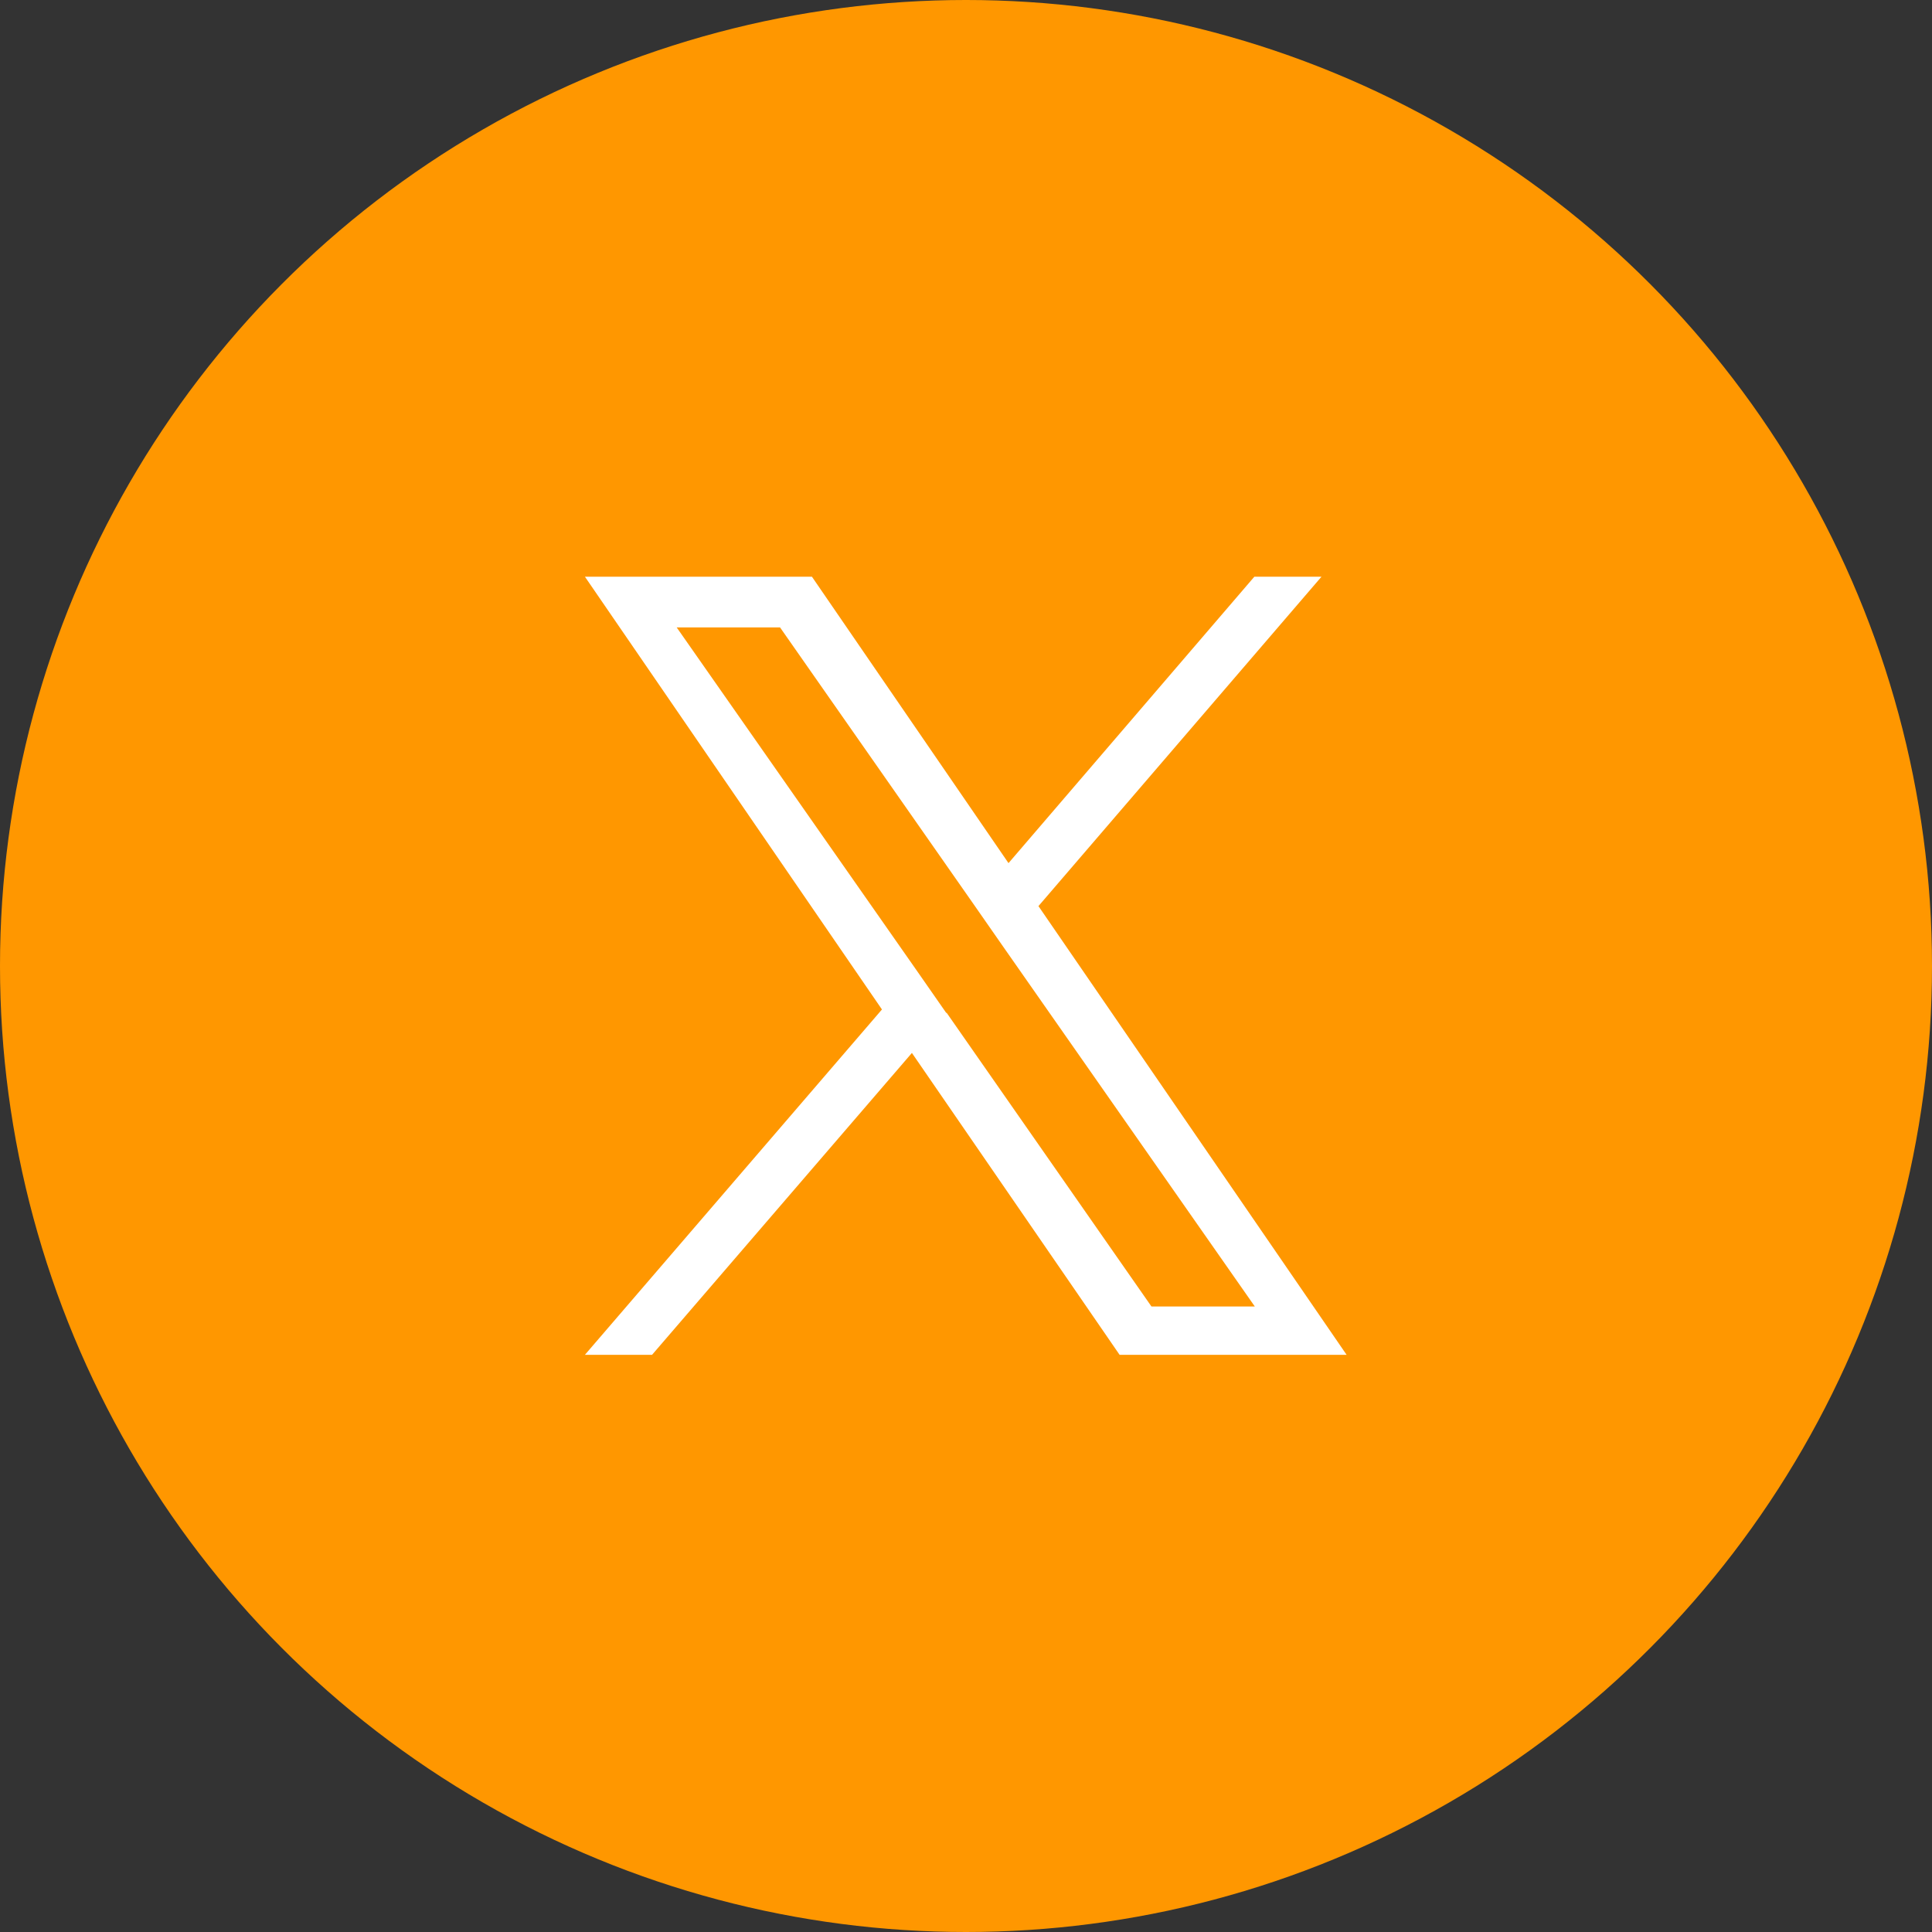
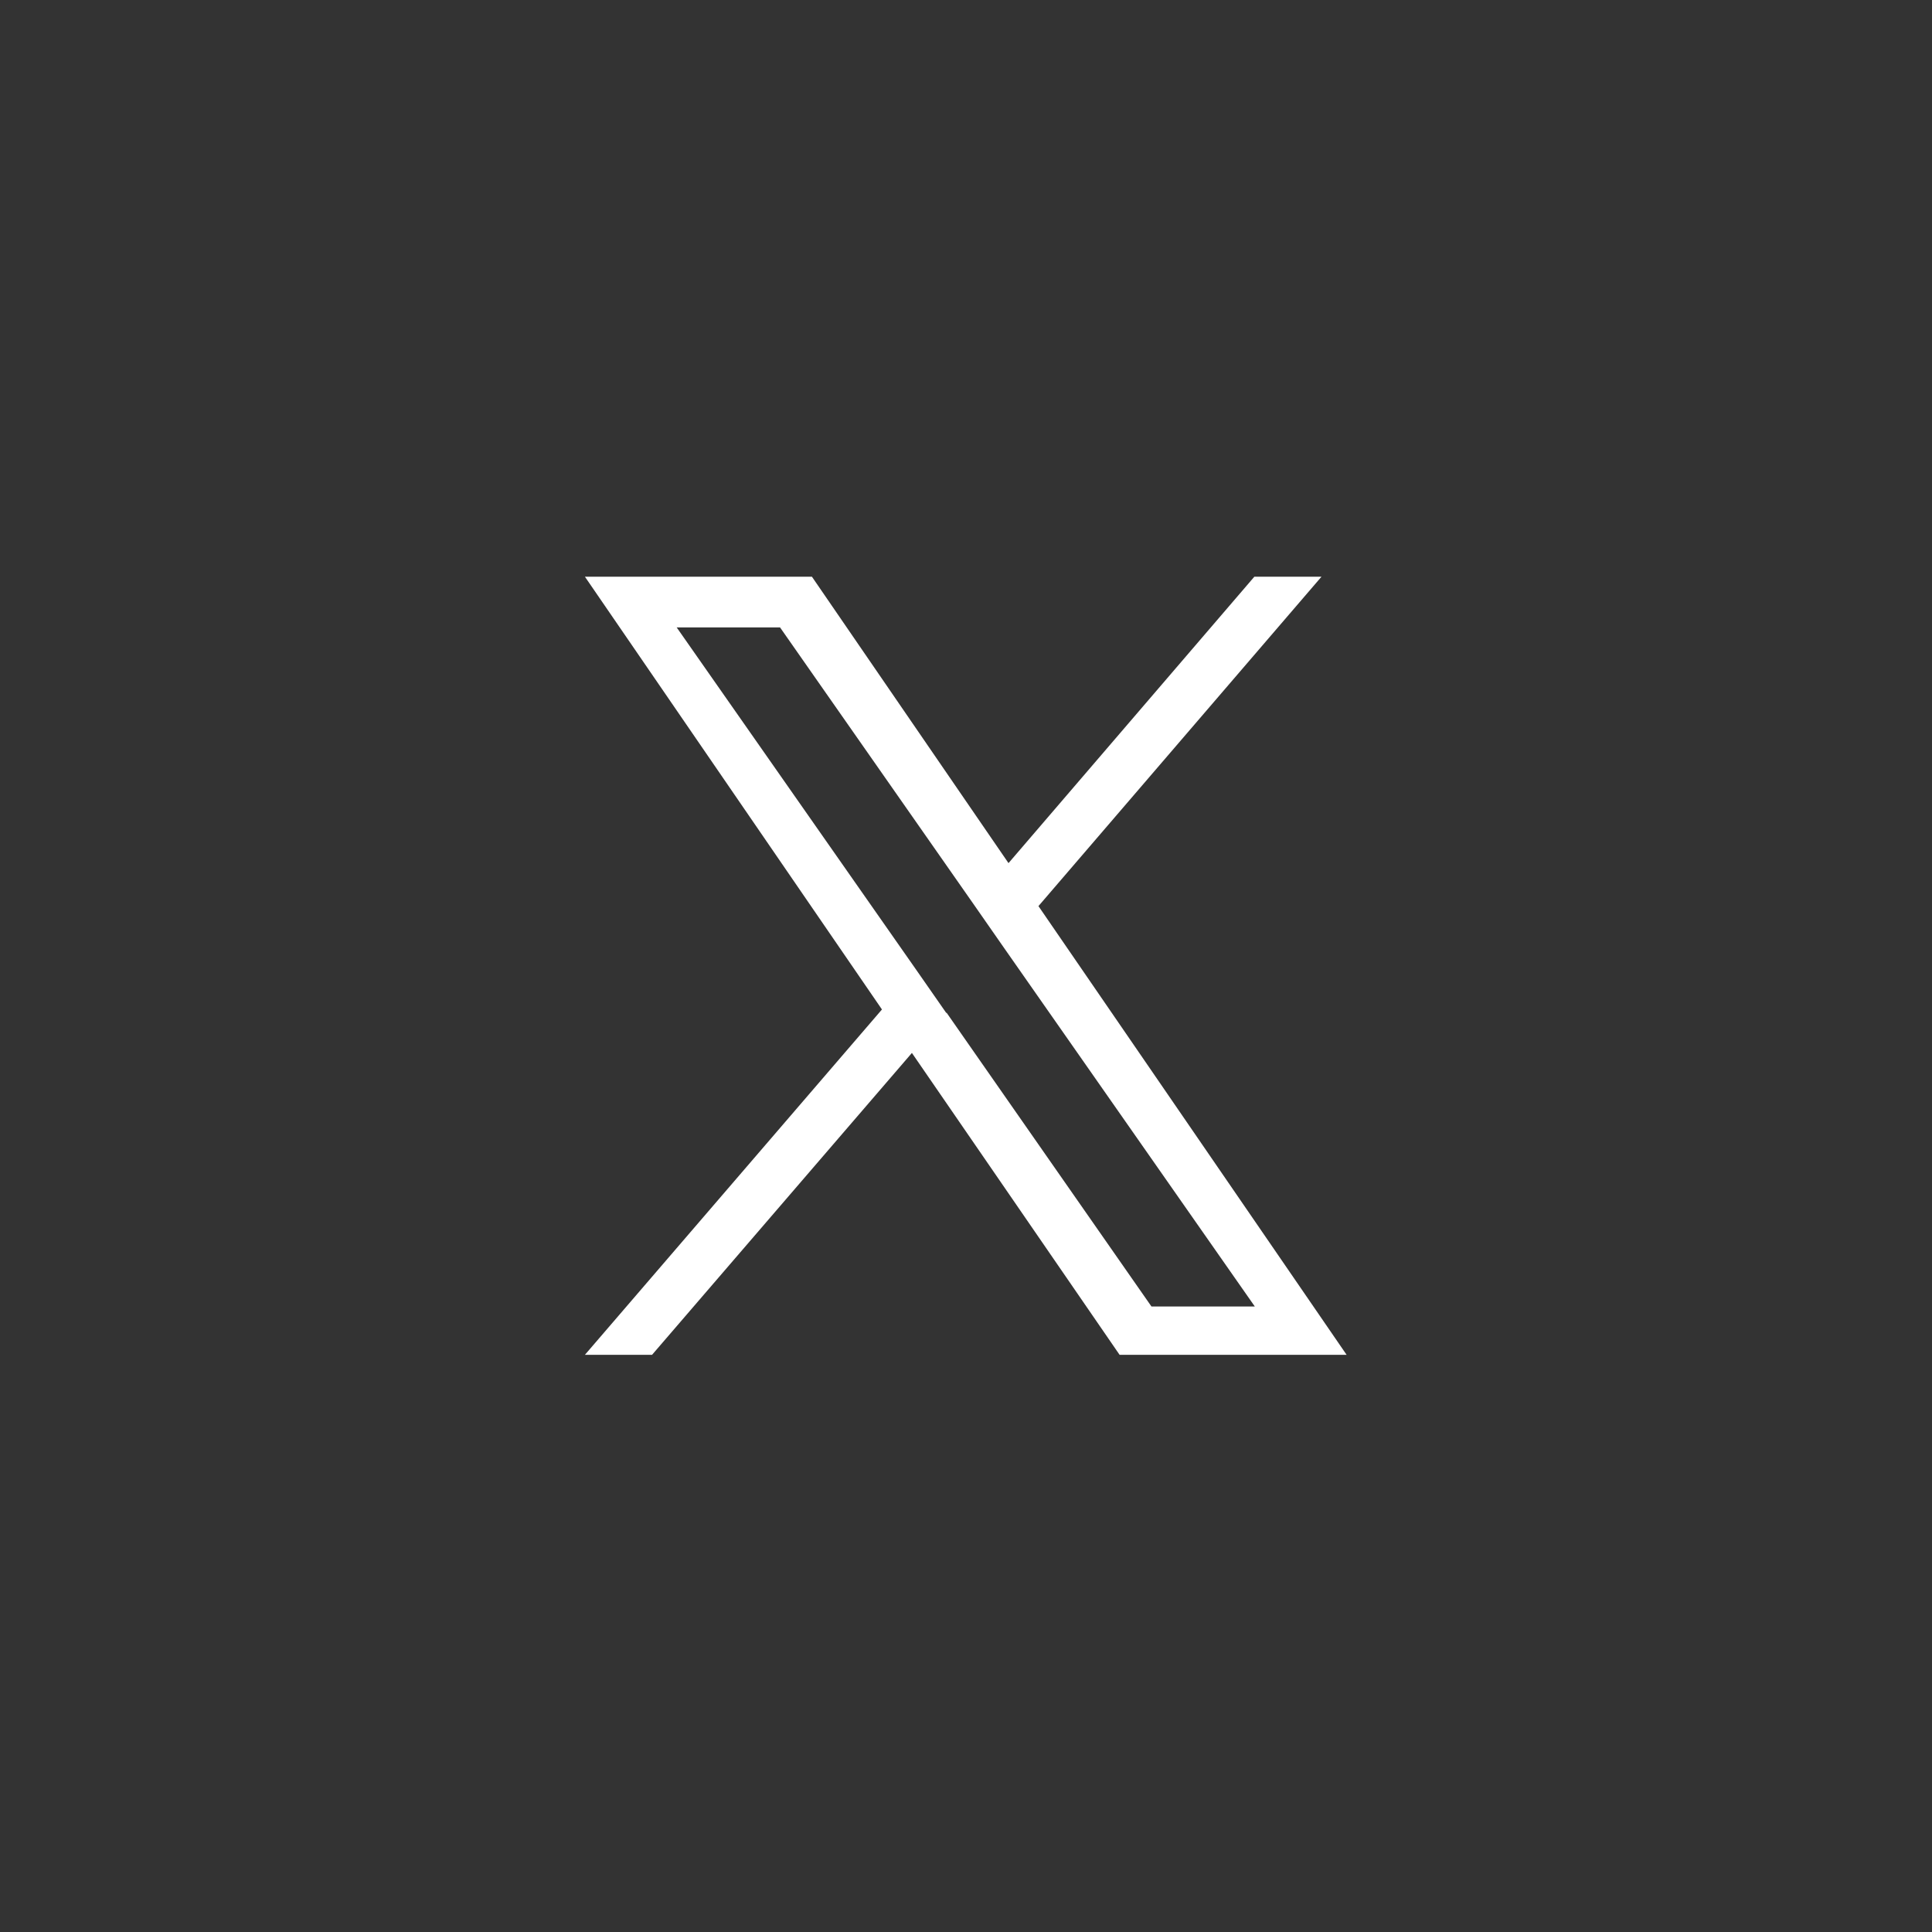
<svg xmlns="http://www.w3.org/2000/svg" id="_レイヤー_1" width="40" height="40" viewBox="0 0 40 40">
  <rect x="0" y="0" width="40" height="40" fill="#333333" stroke="none" />
  <defs>
    <style>.cls-1{fill:none;}.cls-1,.cls-2,.cls-3{stroke-width:0px;}.cls-2{fill:#fff;}.cls-3{fill:#ff9700;}</style>
  </defs>
-   <circle class="cls-3" cx="20" cy="20" r="20" />
  <rect class="cls-1" x="10" y="10" width="20" height="20" />
-   <rect class="cls-1" x="10.53" y="10.53" width="18.94" height="18.94" />
  <path class="cls-2" d="m21.5,18.76l5.86-6.82h-1.39l-5.09,5.93-4.07-5.93h-4.7l6.15,8.96-6.15,7.15h1.39l5.38-6.25,4.3,6.25h4.7l-6.38-9.29h0Zm-1.91,2.21l-.62-.89-4.96-7.09h2.14l4,5.72.62.89,5.21,7.45h-2.14l-4.24-6.08s-.01,0-.01,0Z" />
</svg>